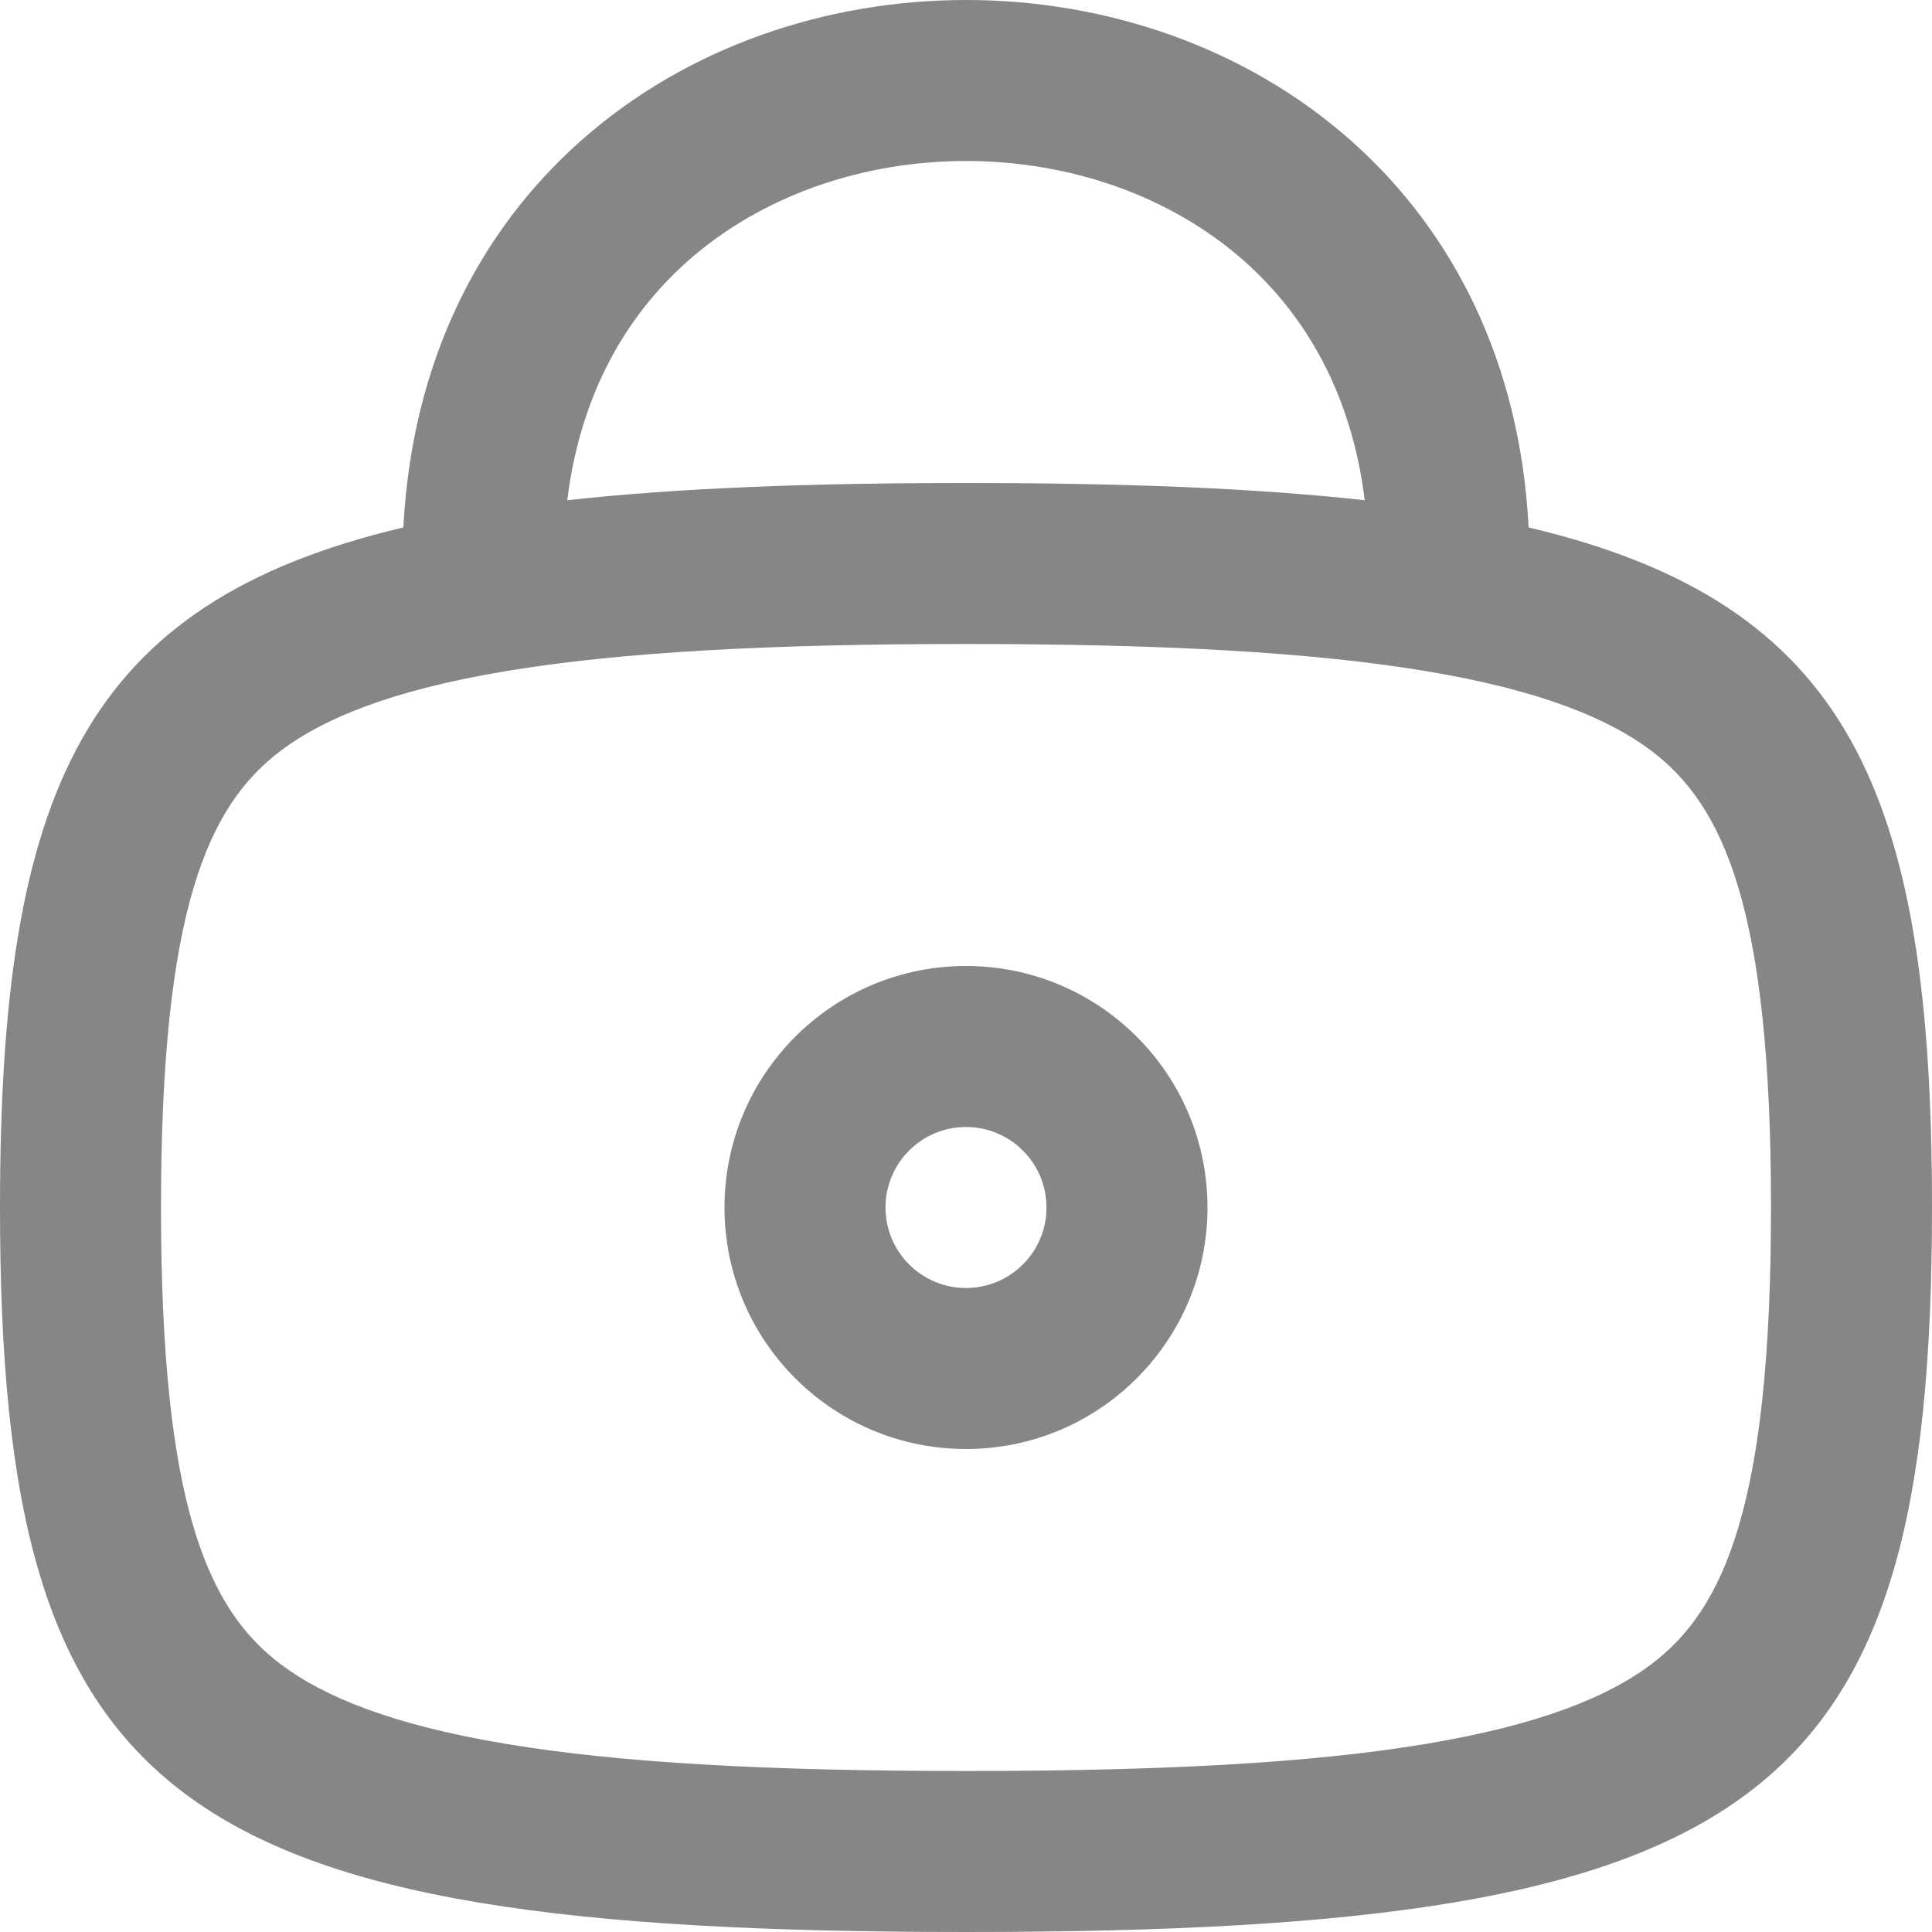
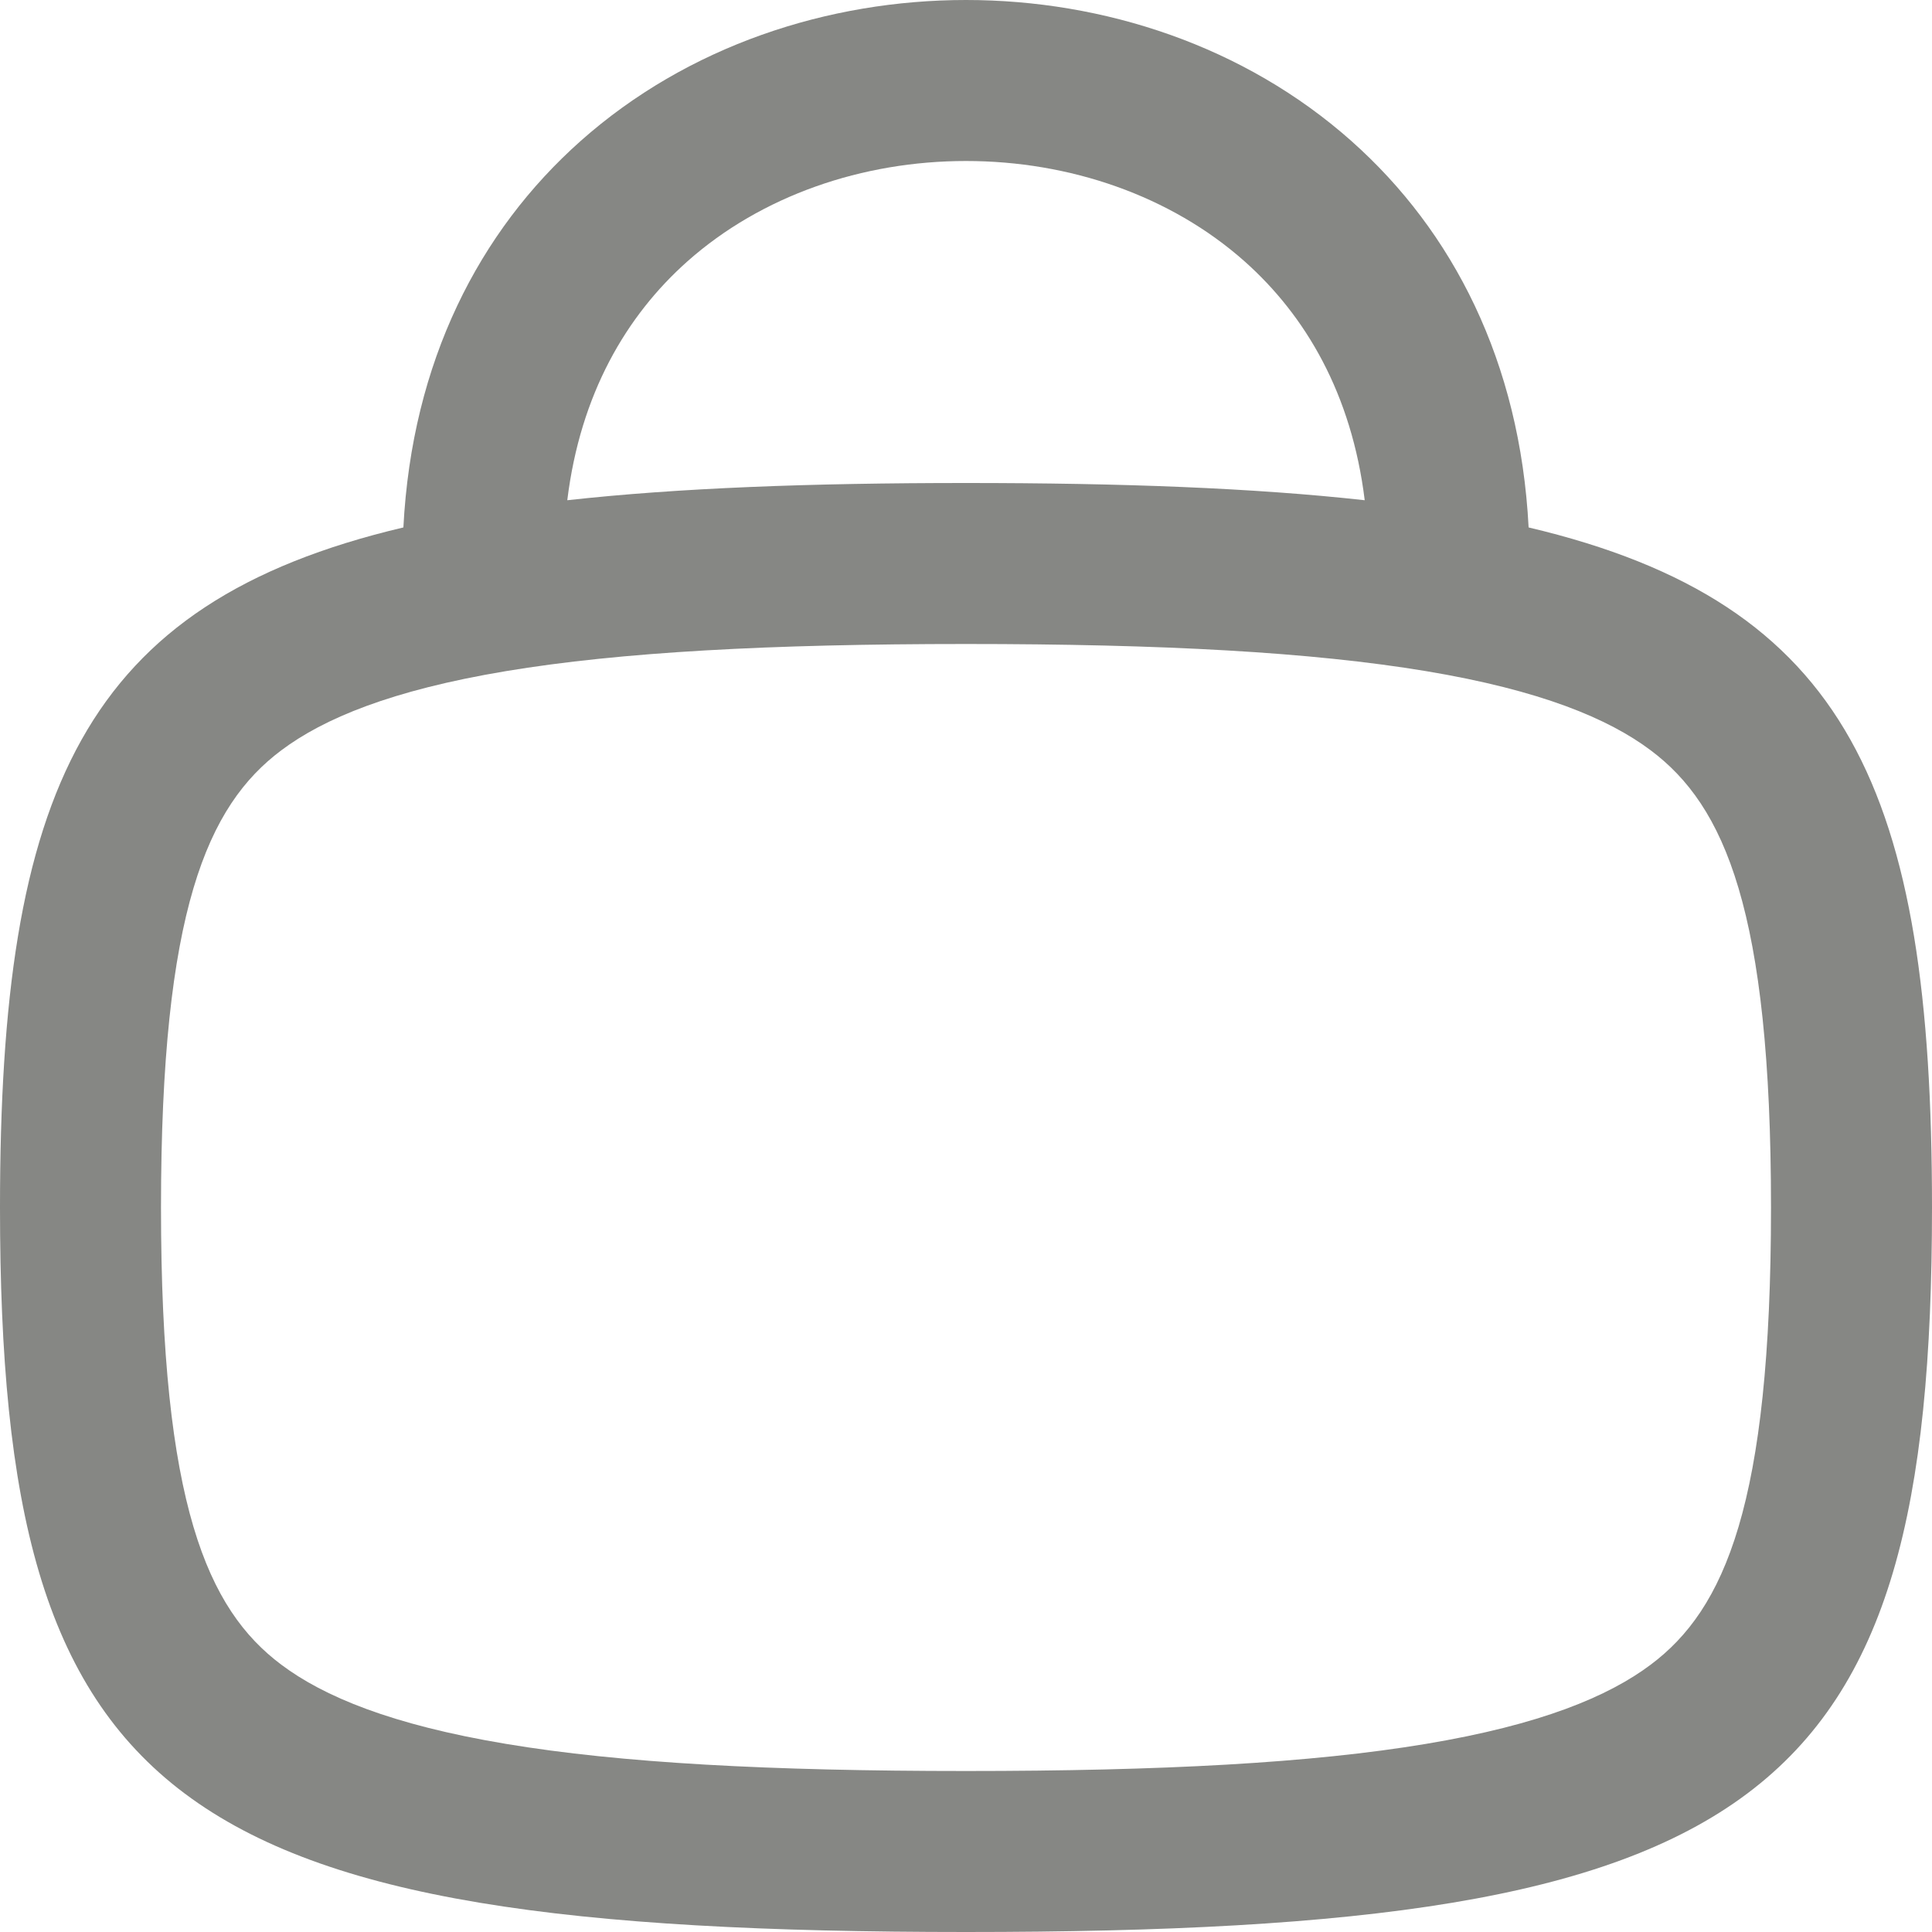
<svg xmlns="http://www.w3.org/2000/svg" width="24" height="24" viewBox="0 0 24 24" fill="none">
  <path fill-rule="evenodd" clip-rule="evenodd" d="M18.989 6.552C18.883 4.494 18.048 2.872 16.789 1.753C15.459 0.57 13.713 0 12 0C10.287 0 8.541 0.57 7.211 1.753C5.952 2.872 5.117 4.494 5.011 6.552C1.031 7.492 0 9.829 0 15C0 22.412 2.118 24 12 24C21.882 24 24 22.412 24 15C24 9.829 22.969 7.492 18.989 6.552ZM7.047 6.214C8.429 6.061 10.066 6 12 6C13.934 6 15.571 6.061 16.953 6.214C16.791 4.894 16.219 3.921 15.461 3.247C14.541 2.43 13.287 2 12 2C10.713 2 9.459 2.43 8.539 3.247C7.781 3.921 7.209 4.894 7.047 6.214ZM2 15C2 18.689 2.576 19.991 3.494 20.679C4.019 21.073 4.858 21.425 6.285 21.663C7.708 21.901 9.563 22 12 22C14.437 22 16.291 21.901 17.715 21.663C19.142 21.425 19.981 21.073 20.506 20.679C21.424 19.991 22 18.689 22 15C22 11.311 21.424 10.009 20.506 9.321C19.981 8.927 19.142 8.575 17.715 8.337C16.291 8.1 14.437 8 12 8C9.563 8 7.708 8.1 6.285 8.337C4.858 8.575 4.019 8.927 3.494 9.321C2.576 10.009 2 11.311 2 15Z" fill="#868784" />
-   <path fill-rule="evenodd" clip-rule="evenodd" d="M9 15C9 16.657 10.343 18 12 18C13.657 18 15 16.657 15 15C15 13.343 13.657 12 12 12C10.343 12 9 13.343 9 15ZM11 15C11 15.552 11.448 16 12 16C12.552 16 13 15.552 13 15C13 14.448 12.552 14 12 14C11.448 14 11 14.448 11 15Z" fill="#868784" />
</svg>